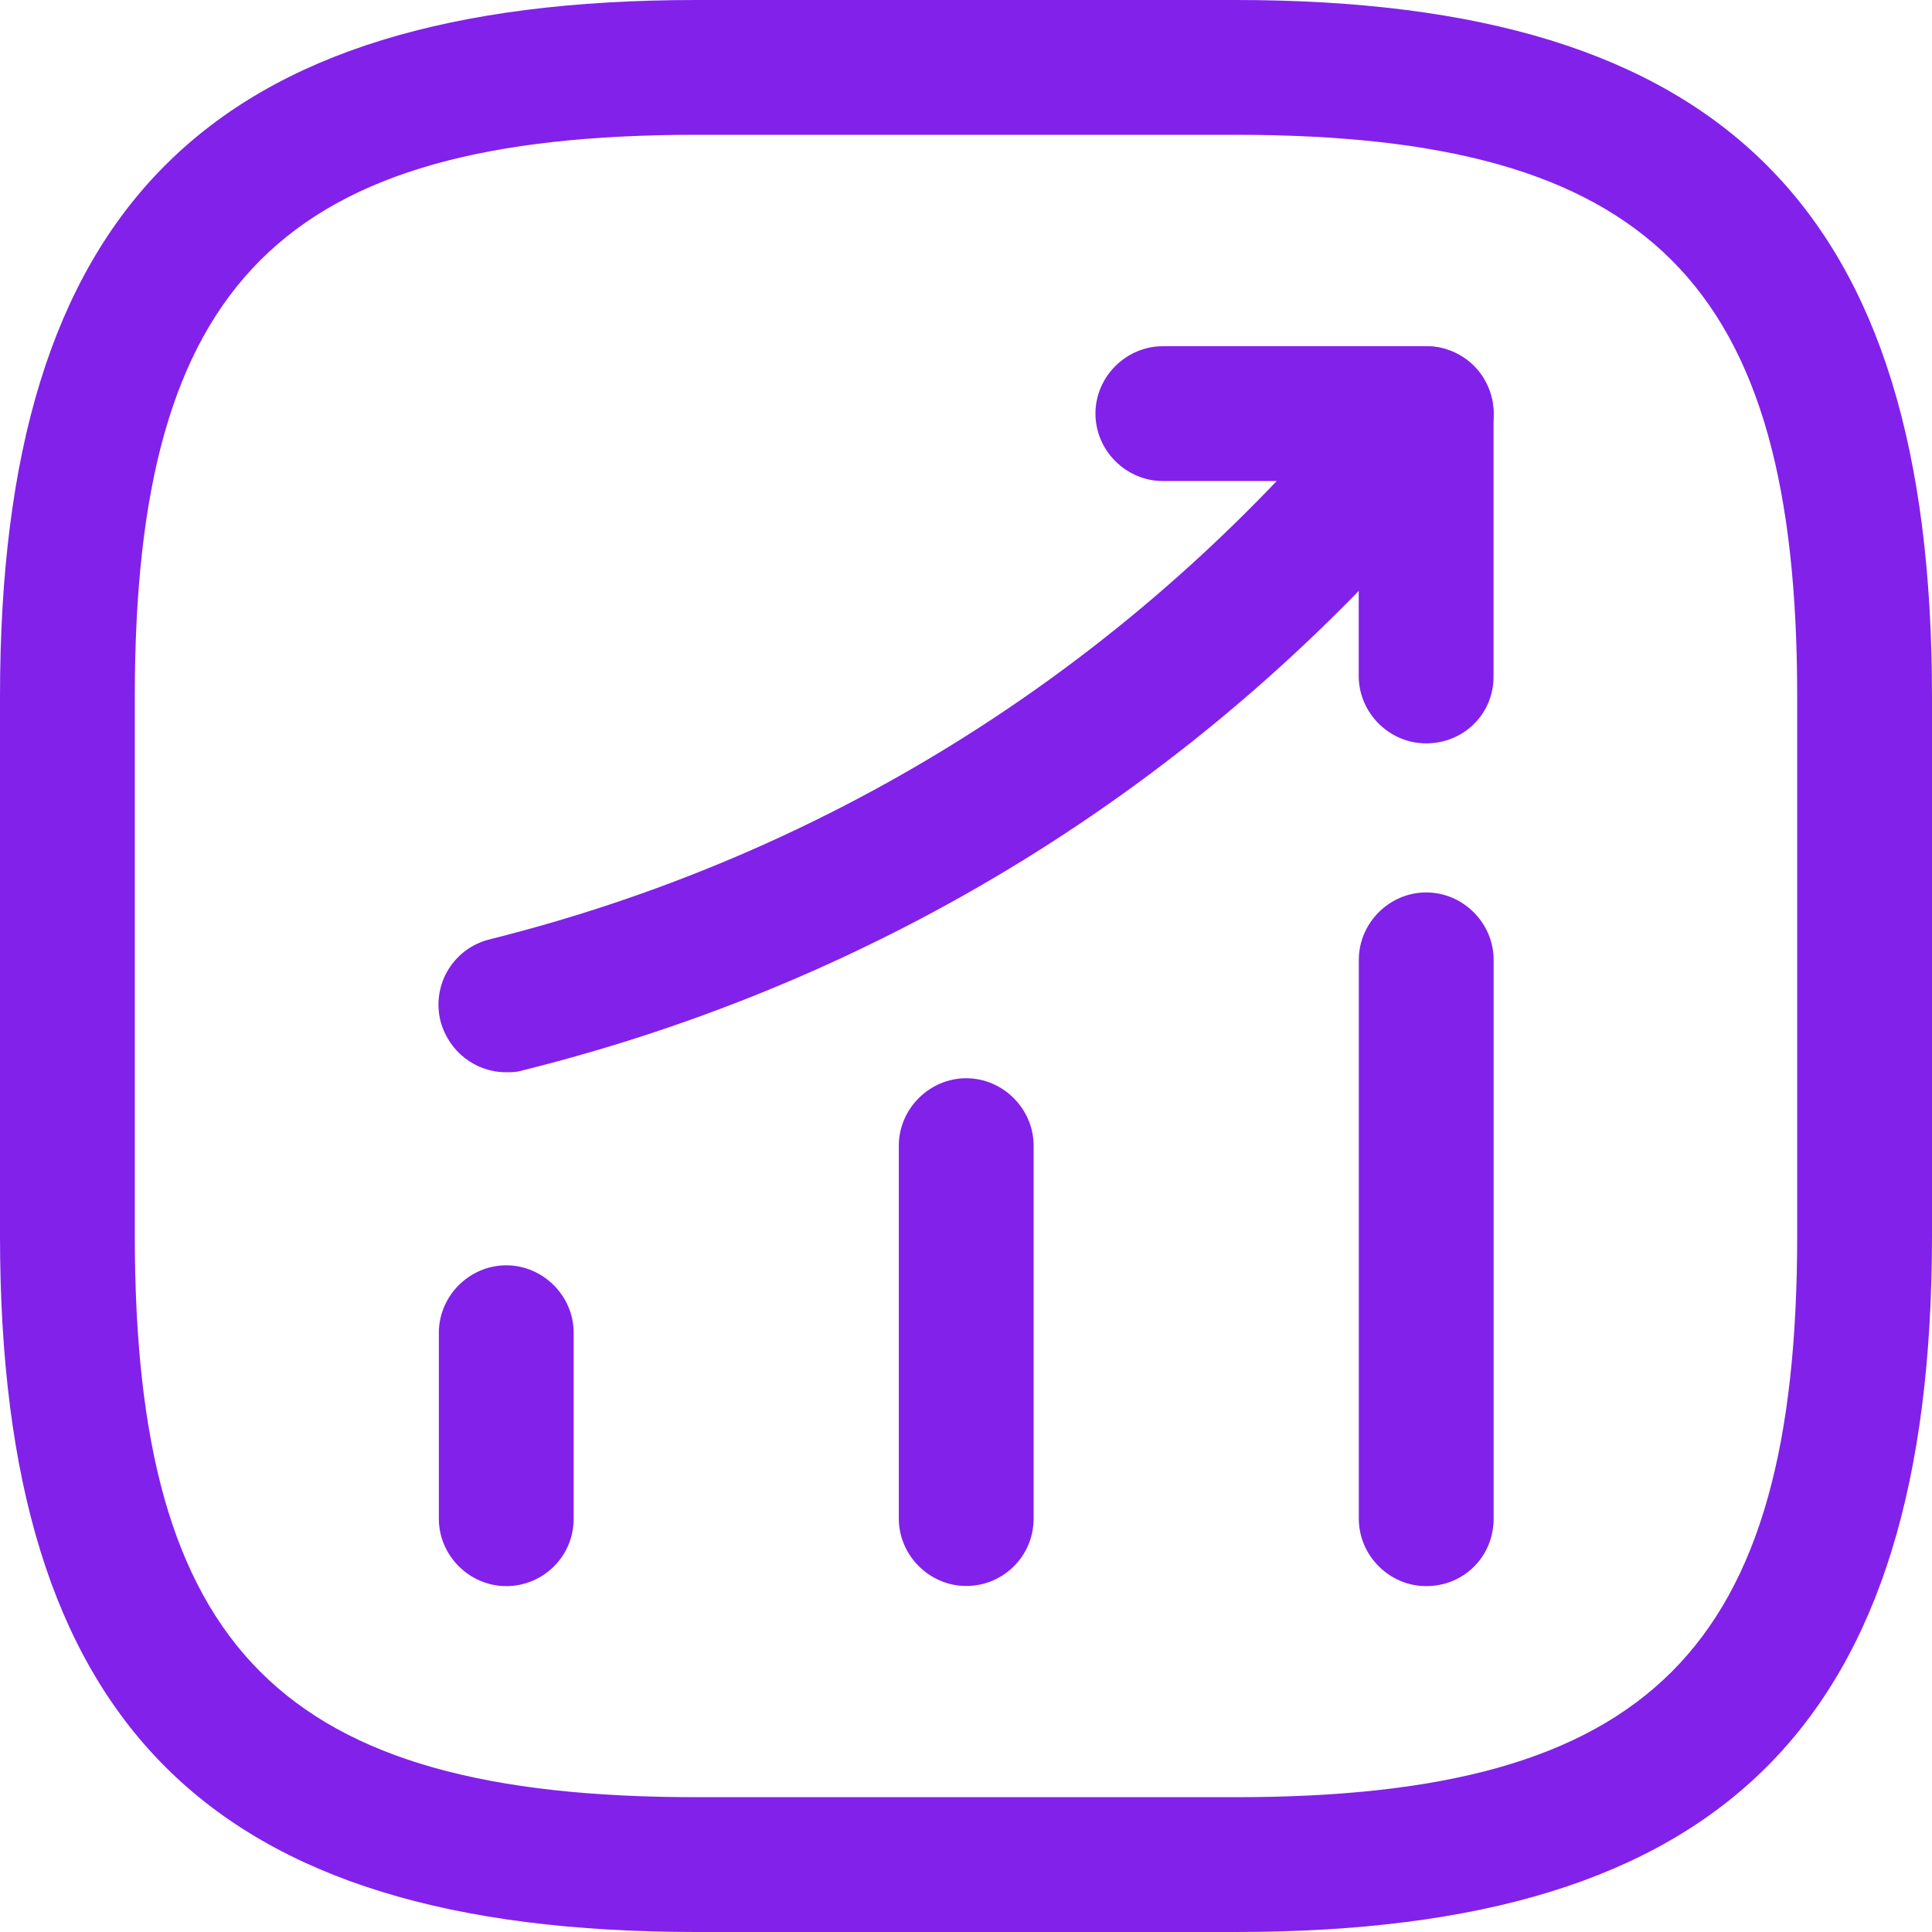
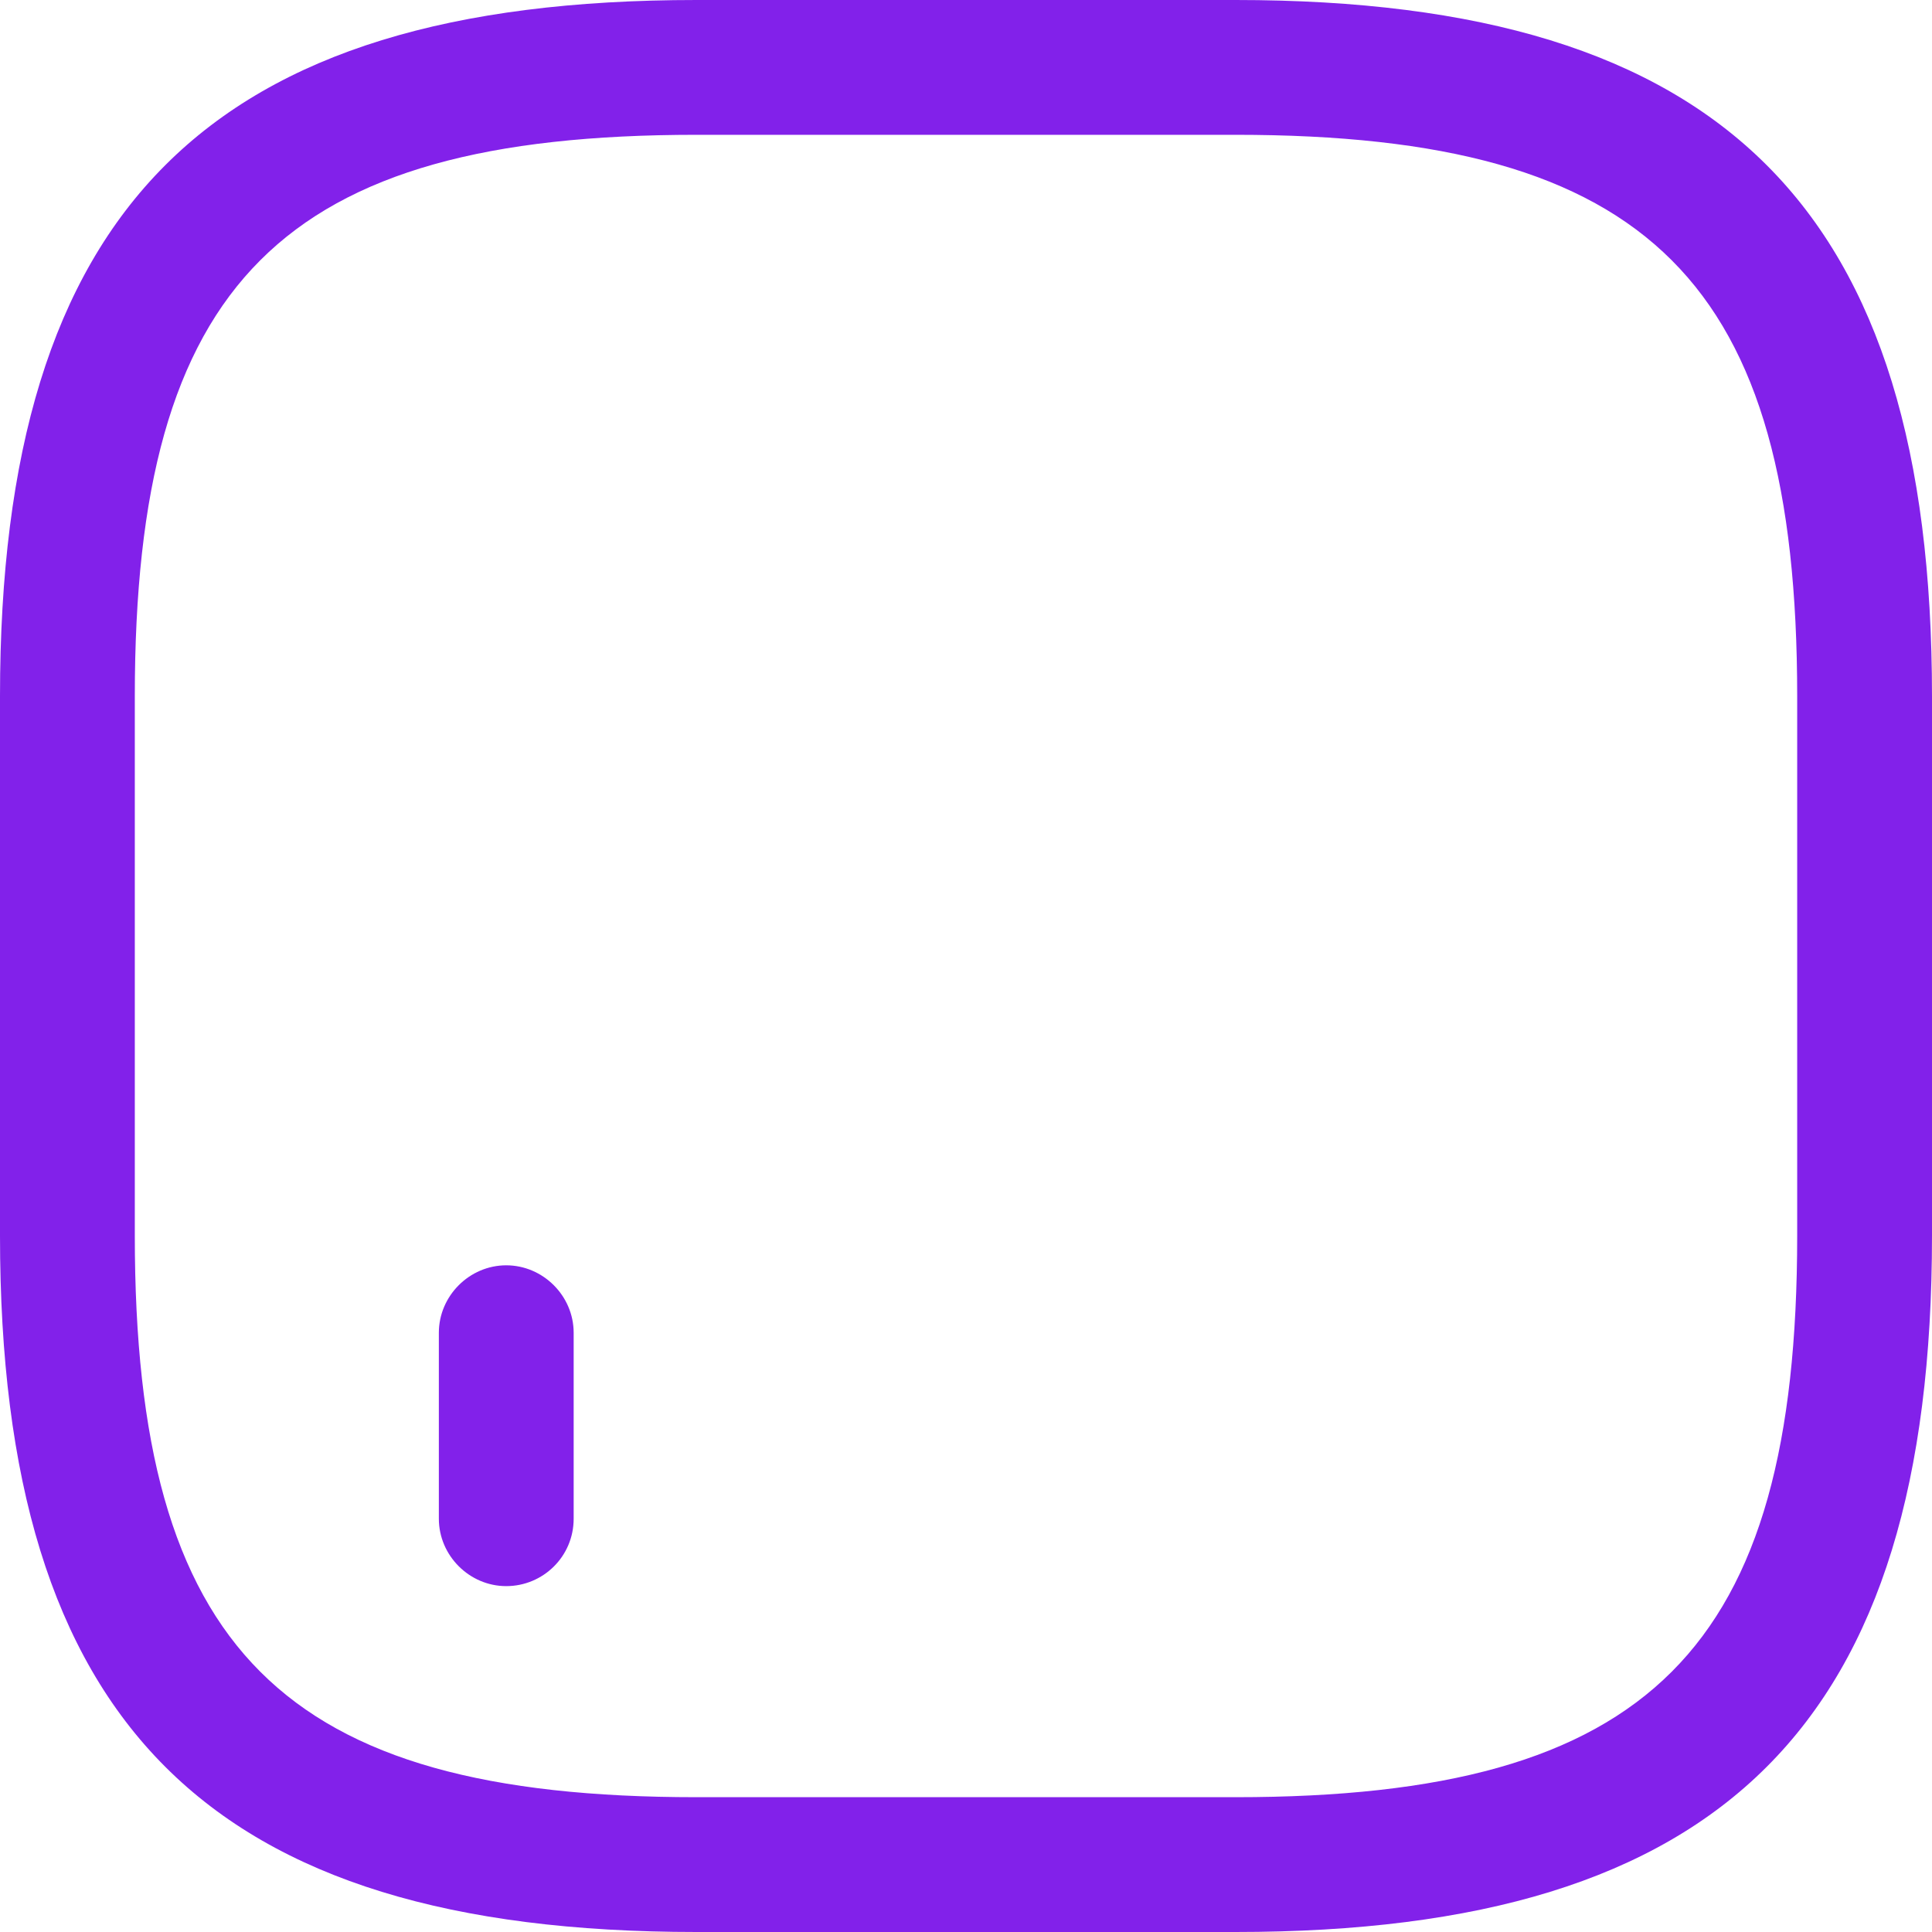
<svg xmlns="http://www.w3.org/2000/svg" width="40" height="40" viewBox="0 0 40 40" fill="none">
  <path d="M10.481 32.839C9.719 32.839 9.086 32.207 9.086 31.444V27.593C9.086 26.83 9.719 26.197 10.481 26.197C11.244 26.197 11.877 26.83 11.877 27.593V31.444C11.877 32.225 11.244 32.839 10.481 32.839Z" fill="#8221EA" />
-   <path d="M20.005 32.836C19.242 32.836 18.609 32.203 18.609 31.441V23.72C18.609 22.957 19.242 22.324 20.005 22.324C20.767 22.324 21.4 22.957 21.4 23.72V31.441C21.4 32.222 20.767 32.836 20.005 32.836Z" fill="#8221EA" />
-   <path d="M29.528 32.839C28.765 32.839 28.133 32.207 28.133 31.444V19.872C28.133 19.109 28.765 18.477 29.528 18.477C30.291 18.477 30.924 19.109 30.924 19.872V31.444C30.924 32.225 30.31 32.839 29.528 32.839Z" fill="#8221EA" />
-   <path d="M10.478 22.2C9.846 22.2 9.288 21.772 9.12 21.14C8.934 20.395 9.381 19.633 10.143 19.447C16.99 17.735 23.018 13.995 27.613 8.656L28.469 7.651C28.971 7.075 29.846 7 30.441 7.503C31.018 8.005 31.092 8.879 30.59 9.475L29.734 10.479C24.767 16.284 18.218 20.321 10.813 22.163C10.702 22.2 10.59 22.2 10.478 22.2Z" fill="#8221EA" />
-   <path d="M29.526 15.391C28.763 15.391 28.131 14.759 28.131 13.996V9.959H24.075C23.312 9.959 22.68 9.326 22.68 8.563C22.68 7.801 23.312 7.168 24.075 7.168H29.526C30.289 7.168 30.922 7.801 30.922 8.563V14.014C30.922 14.777 30.308 15.391 29.526 15.391Z" fill="#8221EA" />
-   <path d="M25.581 40H14.419C4.316 40 0 35.684 0 25.581V14.419C0 4.316 4.316 0 14.419 0H25.581C35.684 0 40 4.316 40 14.419V25.581C40 35.684 35.684 40 25.581 40ZM14.419 2.791C5.842 2.791 2.791 5.842 2.791 14.419V25.581C2.791 34.158 5.842 37.209 14.419 37.209H25.581C34.158 37.209 37.209 34.158 37.209 25.581V14.419C37.209 5.842 34.158 2.791 25.581 2.791H14.419Z" fill="#8221EA" />
+   <path d="M25.581 40H14.419C4.316 40 0 35.684 0 25.581V14.419C0 4.316 4.316 0 14.419 0H25.581C35.684 0 40 4.316 40 14.419V25.581C40 35.684 35.684 40 25.581 40M14.419 2.791C5.842 2.791 2.791 5.842 2.791 14.419V25.581C2.791 34.158 5.842 37.209 14.419 37.209H25.581C34.158 37.209 37.209 34.158 37.209 25.581V14.419C37.209 5.842 34.158 2.791 25.581 2.791H14.419Z" fill="#8221EA" />
</svg>